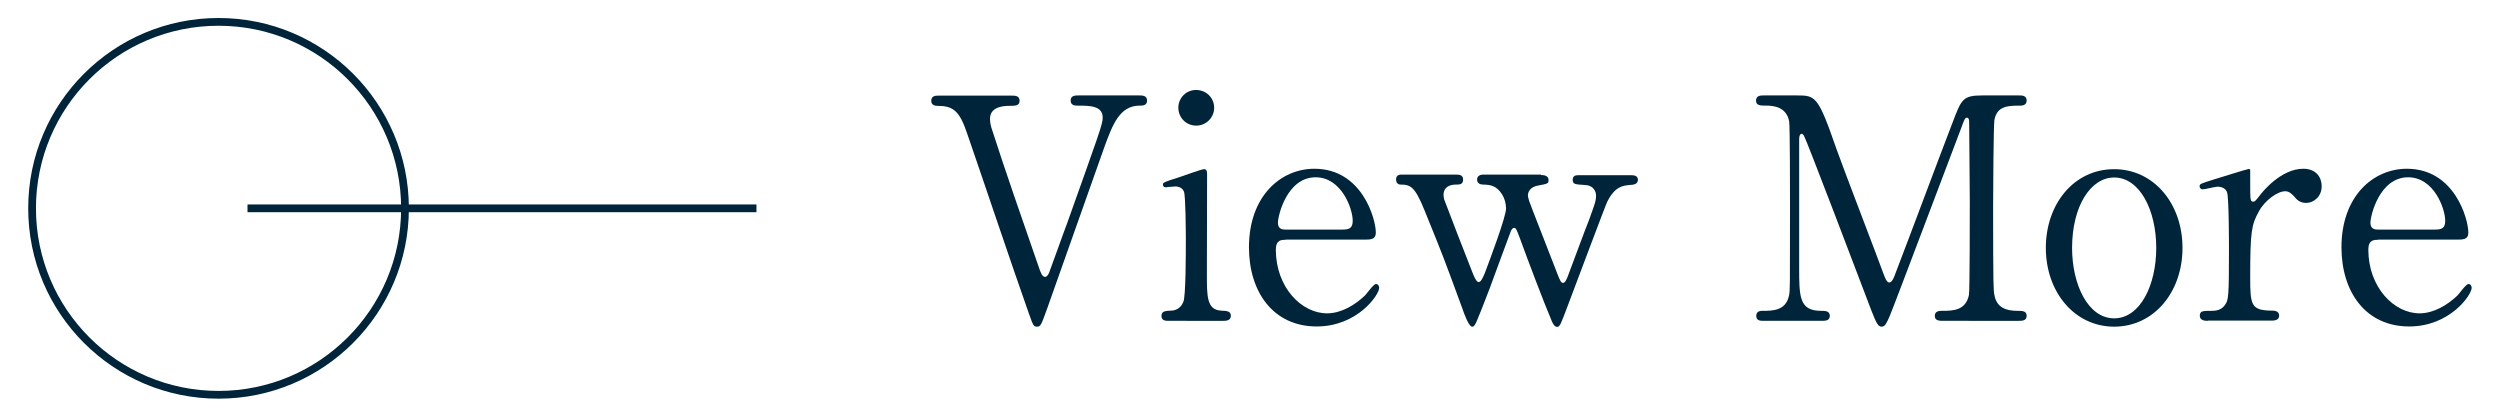
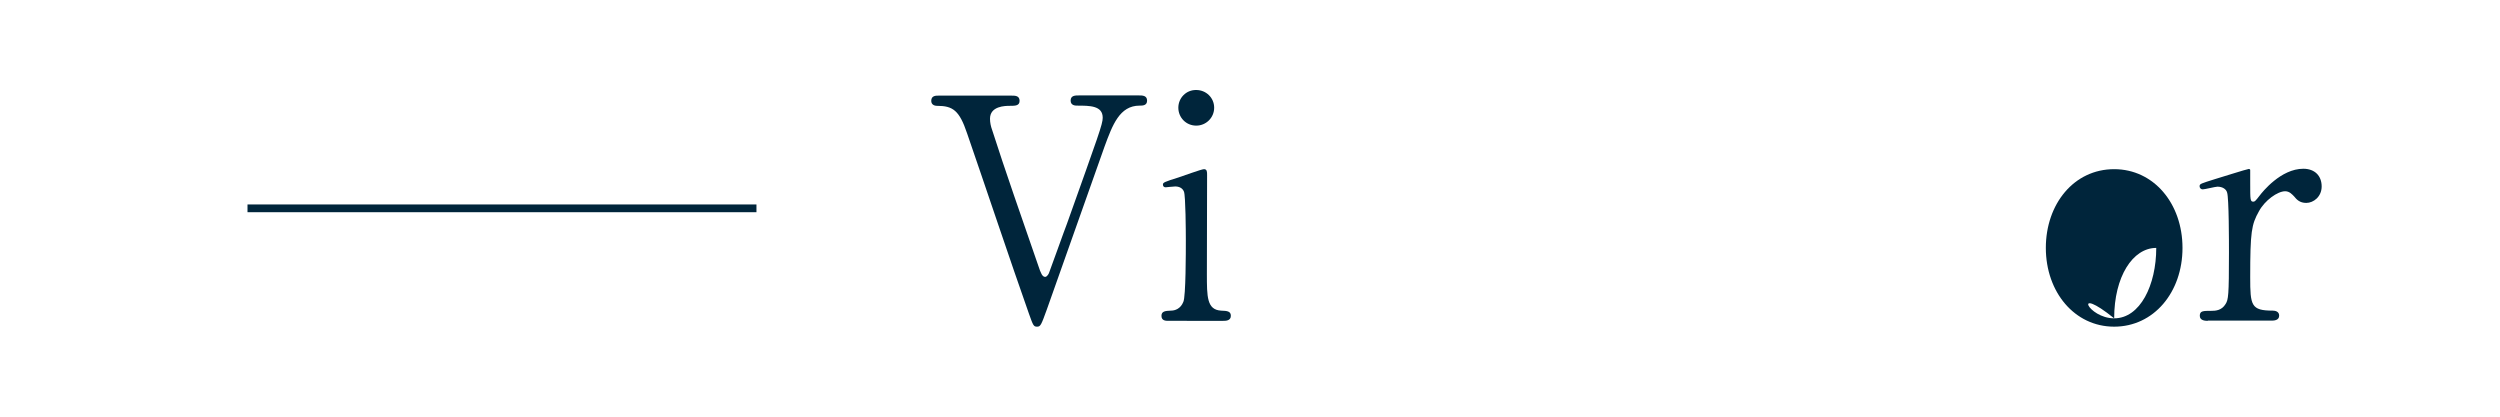
<svg xmlns="http://www.w3.org/2000/svg" version="1.1" id="レイヤー_1" x="0px" y="0px" viewBox="0 0 120 20" style="enable-background:new 0 0 120 20;" xml:space="preserve">
  <style type="text/css">
	.st0{fill:none;stroke:#00253B;stroke-width:0.372;stroke-miterlimit:10;}
	.st1{fill:#00253B;}
</style>
-   <circle class="st0" cx="10.49" cy="10" r="8.95" />
  <line class="st0" x1="11.88" y1="10" x2="36.31" y2="10" />
  <g>
    <g>
      <path class="st1" d="M48.56,4.59c0.16,0,0.38,0,0.38,0.25c0,0.24-0.22,0.24-0.46,0.24s-0.96,0.01-0.96,0.62    c0,0.18,0.04,0.37,0.1,0.53c0.59,1.85,1.47,4.36,2.22,6.53c0.12,0.36,0.19,0.53,0.33,0.53c0.09,0,0.18-0.16,0.19-0.21    c0.02-0.03,0.77-2.14,0.85-2.33c1.54-4.32,1.72-4.79,1.72-5.1c0-0.58-0.62-0.58-1.23-0.58c-0.07,0-0.31,0-0.31-0.24    c0-0.25,0.22-0.25,0.4-0.25h2.88c0.16,0,0.39,0,0.39,0.25c0,0.24-0.22,0.24-0.36,0.24c-0.96,0-1.3,0.93-1.68,1.96    c-0.77,2.17-2,5.64-2.77,7.82c-0.27,0.74-0.3,0.83-0.47,0.83s-0.19-0.06-0.39-0.62c-0.85-2.4-2.14-6.26-2.97-8.66    c-0.37-1.1-0.68-1.32-1.44-1.32c-0.15,0-0.28-0.07-0.28-0.24c0-0.25,0.22-0.25,0.34-0.25H48.56z" />
      <path class="st1" d="M56.09,15.4c-0.13,0-0.34,0-0.34-0.24c0-0.22,0.18-0.24,0.46-0.25c0.19,0,0.46-0.09,0.59-0.42    c0.12-0.25,0.12-2.42,0.12-2.95c0-0.42-0.01-2.14-0.09-2.34c-0.07-0.18-0.24-0.25-0.42-0.25c-0.07,0-0.45,0.04-0.46,0.04    c-0.06,0-0.13-0.03-0.13-0.13s0.07-0.13,0.74-0.34c0.19-0.06,1.11-0.4,1.23-0.4c0.15,0,0.15,0.13,0.15,0.28    c0,0.67-0.01,4-0.01,4.76c0,1.08,0,1.71,0.68,1.75c0.3,0.01,0.47,0.03,0.47,0.25c0,0.24-0.25,0.24-0.36,0.24H56.09z M56.56,5.17    c0-0.47,0.38-0.86,0.86-0.85c0.47,0,0.86,0.37,0.86,0.85s-0.39,0.86-0.86,0.86C56.93,6.03,56.56,5.64,56.56,5.17z" />
-       <path class="st1" d="M61.71,11.51c-0.19,0-0.47,0-0.47,0.47c0,1.81,1.23,3.06,2.46,3.06c0.68,0,1.33-0.4,1.79-0.83    c0.09-0.07,0.43-0.58,0.56-0.58c0.07,0,0.15,0.07,0.15,0.19c0,0.33-1.04,1.85-3,1.85c-2.08,0-3.25-1.65-3.25-3.8    c0-2.46,1.53-3.77,3.14-3.77c2.3,0,2.95,2.43,2.95,3.06c0,0.27-0.15,0.34-0.45,0.34H61.71z M64.44,11.02    c0.33,0,0.49-0.07,0.49-0.43c0-0.56-0.53-2.08-1.78-2.08c-1.38,0-1.81,1.85-1.81,2.18s0.25,0.33,0.39,0.33H64.44z" />
-       <path class="st1" d="M73.97,8.4c0.16,0,0.36,0.04,0.36,0.24c0,0.16-0.01,0.18-0.52,0.27c-0.37,0.07-0.47,0.31-0.47,0.47    c0,0.07,0.03,0.15,0.06,0.27c0.01,0.06,1.26,3.23,1.38,3.56c0.1,0.25,0.15,0.37,0.25,0.37c0.1,0,0.19-0.22,0.24-0.36    c0.13-0.33,0.84-2.27,1.01-2.68c0.25-0.7,0.33-0.88,0.33-1.16c0-0.19-0.13-0.49-0.53-0.5c-0.47-0.03-0.59-0.03-0.59-0.25    c0-0.22,0.18-0.22,0.28-0.22h2.52c0.1,0,0.33,0,0.33,0.22c0,0.22-0.22,0.24-0.4,0.25c-0.31,0.03-0.7,0.06-1.07,0.8    c-0.07,0.12-1.62,4.27-1.9,5c-0.34,0.9-0.37,1.01-0.52,1.01c-0.13,0-0.24-0.25-0.27-0.34c-0.36-0.85-1.04-2.64-1.53-3.98    c-0.15-0.39-0.16-0.43-0.27-0.43c-0.06,0-0.1,0.09-0.13,0.13c-0.03,0.06-0.86,2.33-1.02,2.76c-0.7,1.81-0.71,1.85-0.85,1.85    c-0.16,0-0.39-0.64-0.47-0.88c-0.9-2.45-0.9-2.46-1.82-4.72c-0.46-1.14-0.68-1.22-1.14-1.22c-0.16,0-0.22-0.13-0.22-0.24    c0-0.24,0.19-0.24,0.28-0.24h2.58c0.15,0,0.36,0,0.36,0.24s-0.18,0.24-0.36,0.24c-0.28,0-0.58,0.12-0.58,0.49    c0,0.07,0.01,0.15,0.03,0.22c0.01,0.04,1.2,3.13,1.37,3.54c0.06,0.16,0.18,0.43,0.28,0.43c0.13,0,0.22-0.25,0.3-0.43    c0.22-0.58,1.02-2.7,1.02-3.1c0-0.24-0.07-0.49-0.19-0.68c-0.27-0.42-0.55-0.46-0.9-0.47c-0.09,0-0.3-0.02-0.3-0.24    c0-0.16,0.12-0.24,0.3-0.24H73.97z" />
-       <path class="st1" d="M84.68,15.4c-0.18,0-0.38,0-0.38-0.24s0.22-0.24,0.3-0.24c0.49,0,1.14,0,1.28-0.77    c0.04-0.24,0.04-0.25,0.04-4.2c0-0.7,0-3.87-0.04-4.12c-0.13-0.71-0.77-0.76-1.1-0.76c-0.28,0-0.49,0-0.49-0.24    c0-0.25,0.22-0.25,0.4-0.25h1.53c0.93,0,1.04,0,1.93,2.57c0.34,0.96,1.97,5.19,2.28,6.05c0.04,0.1,0.13,0.36,0.25,0.36    c0.15,0,0.24-0.27,0.31-0.46c0.77-2,1.96-5.21,2.73-7.21c0.43-1.13,0.49-1.31,1.44-1.31h1.75c0.15,0,0.37,0,0.37,0.25    c0,0.24-0.25,0.24-0.3,0.24c-0.59,0-1.13,0.01-1.25,0.7c-0.04,0.3-0.06,3.44-0.06,4.15c0,3.97,0.02,4,0.06,4.23    c0.1,0.61,0.56,0.77,1.1,0.77c0.24,0,0.45,0,0.45,0.24s-0.22,0.24-0.39,0.24H93.3c-0.21,0-0.43,0-0.43-0.24s0.24-0.24,0.33-0.24    c0.52,0,1.16,0,1.31-0.77c0.04-0.25,0.04-3.92,0.04-4.51s-0.03-3.22-0.03-3.75c0-0.07,0-0.24-0.1-0.24    c-0.09,0-0.12,0.04-0.28,0.49c-0.34,0.88-3.23,8.56-3.43,9.02c-0.15,0.34-0.22,0.52-0.39,0.52s-0.25-0.15-0.5-0.79    c-0.5-1.32-3.1-8.16-3.22-8.35c0-0.01-0.06-0.12-0.12-0.12s-0.12,0.07-0.12,0.25v6.16c0,1.41,0,2.09,1.05,2.09    c0.19,0,0.42,0,0.42,0.24s-0.22,0.24-0.39,0.24H84.68z" />
-       <path class="st1" d="M101.48,8.12c1.9,0,3.28,1.65,3.28,3.78s-1.38,3.78-3.28,3.78s-3.28-1.66-3.28-3.78    C98.2,9.79,99.55,8.12,101.48,8.12z M101.48,15.28c1.25,0,2.02-1.6,2.02-3.38c0-1.81-0.79-3.38-2.02-3.38    c-1.13,0-2.02,1.38-2.02,3.38C99.46,13.65,100.22,15.28,101.48,15.28z" />
+       <path class="st1" d="M101.48,8.12c1.9,0,3.28,1.65,3.28,3.78s-1.38,3.78-3.28,3.78s-3.28-1.66-3.28-3.78    C98.2,9.79,99.55,8.12,101.48,8.12z M101.48,15.28c1.25,0,2.02-1.6,2.02-3.38c-1.13,0-2.02,1.38-2.02,3.38C99.46,13.65,100.22,15.28,101.48,15.28z" />
      <path class="st1" d="M105.98,15.4c-0.1,0-0.39,0-0.39-0.24s0.15-0.24,0.56-0.24c0.18,0,0.49-0.01,0.68-0.33    c0.13-0.21,0.16-0.39,0.16-2.46c0-0.47,0-2.64-0.09-2.89c-0.04-0.16-0.22-0.28-0.46-0.28c-0.1,0-0.61,0.13-0.71,0.13    c-0.09,0-0.15-0.07-0.15-0.15c0-0.12,0.07-0.13,0.73-0.34c0.21-0.06,1.56-0.49,1.63-0.49c0.04,0,0.06,0.02,0.07,0.04v0.65    c0,0.79,0,0.88,0.15,0.88c0.07,0,0.1-0.03,0.31-0.3c0.12-0.16,1.01-1.28,2.09-1.28c0.55,0,0.88,0.34,0.88,0.85    c0,0.49-0.39,0.79-0.74,0.79c-0.31,0-0.46-0.16-0.58-0.31c-0.09-0.09-0.22-0.25-0.43-0.25c-0.37,0-0.98,0.44-1.26,0.96    c-0.36,0.64-0.42,0.98-0.42,3.17c0,1.35,0.04,1.6,1.08,1.6c0.12,0,0.31,0.04,0.31,0.24c0,0.24-0.27,0.24-0.38,0.24H105.98z" />
-       <path class="st1" d="M114.15,11.51c-0.19,0-0.47,0-0.47,0.47c0,1.81,1.23,3.06,2.46,3.06c0.68,0,1.33-0.4,1.79-0.83    c0.09-0.07,0.43-0.58,0.56-0.58c0.07,0,0.15,0.07,0.15,0.19c0,0.33-1.04,1.85-3,1.85c-2.08,0-3.25-1.65-3.25-3.8    c0-2.46,1.53-3.77,3.14-3.77c2.3,0,2.95,2.43,2.95,3.06c0,0.27-0.15,0.34-0.45,0.34H114.15z M116.88,11.02    c0.33,0,0.49-0.07,0.49-0.43c0-0.56-0.53-2.08-1.78-2.08c-1.38,0-1.81,1.85-1.81,2.18s0.25,0.33,0.39,0.33H116.88z" />
    </g>
  </g>
</svg>